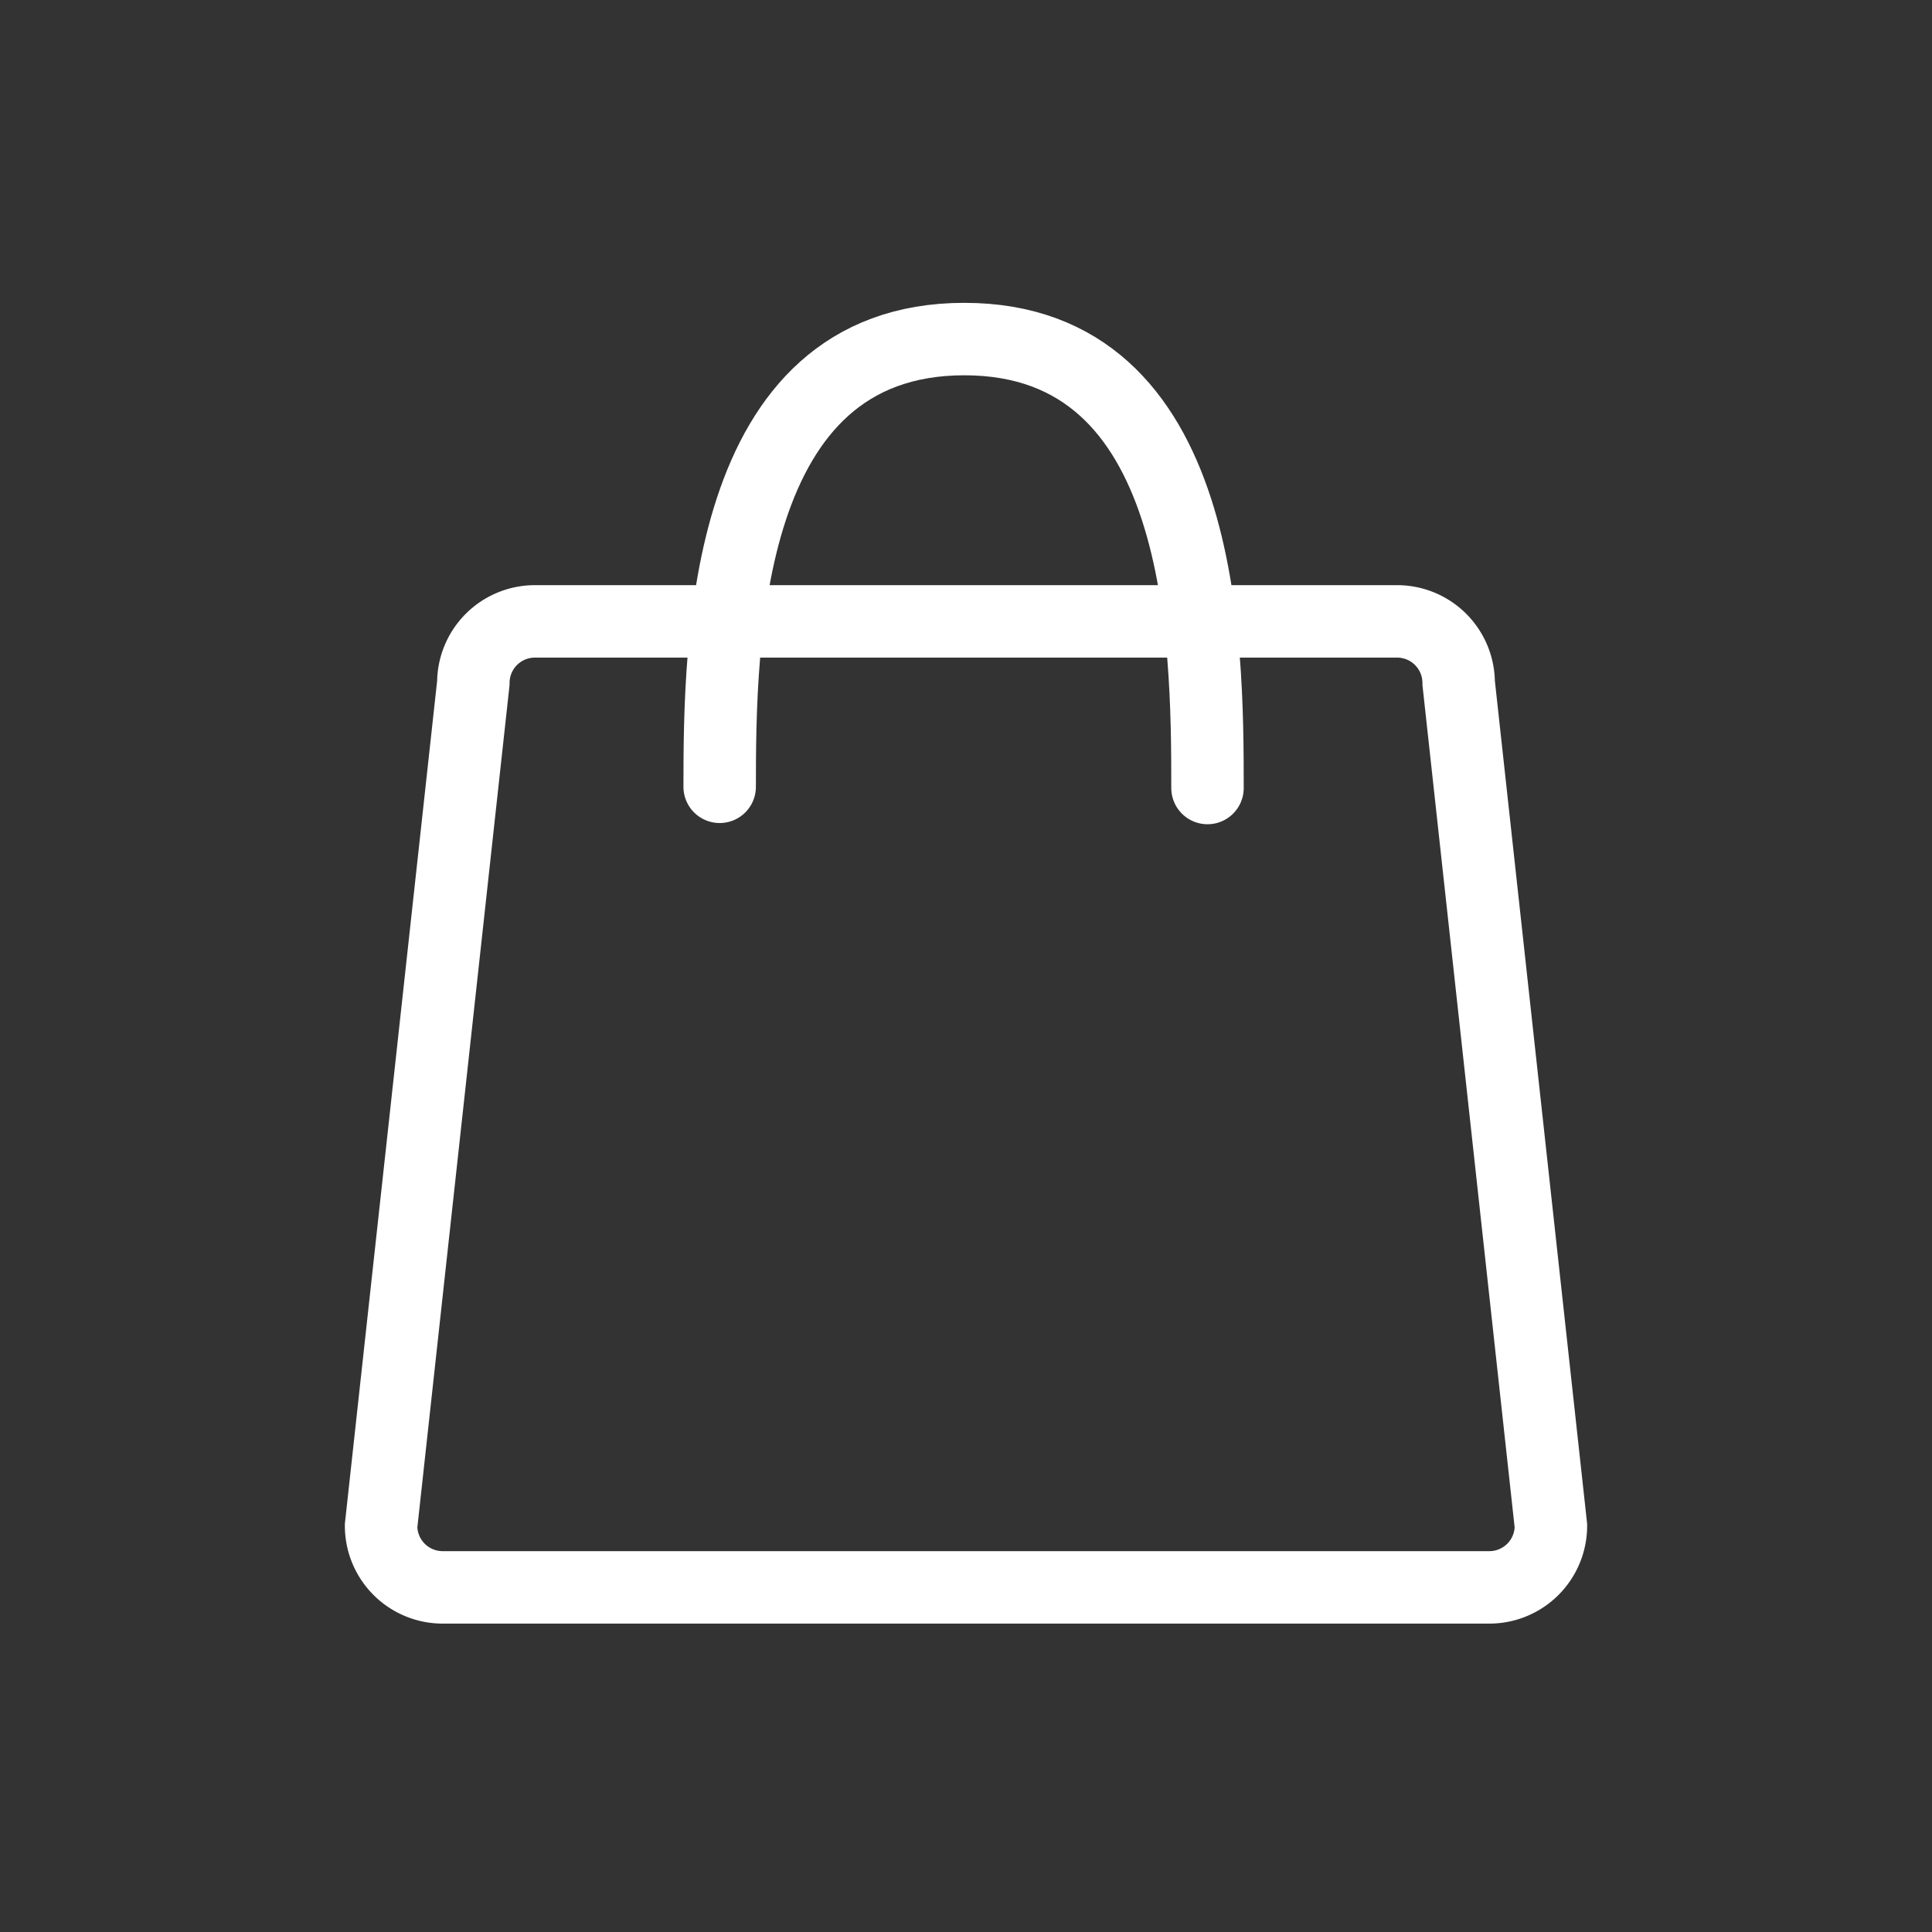
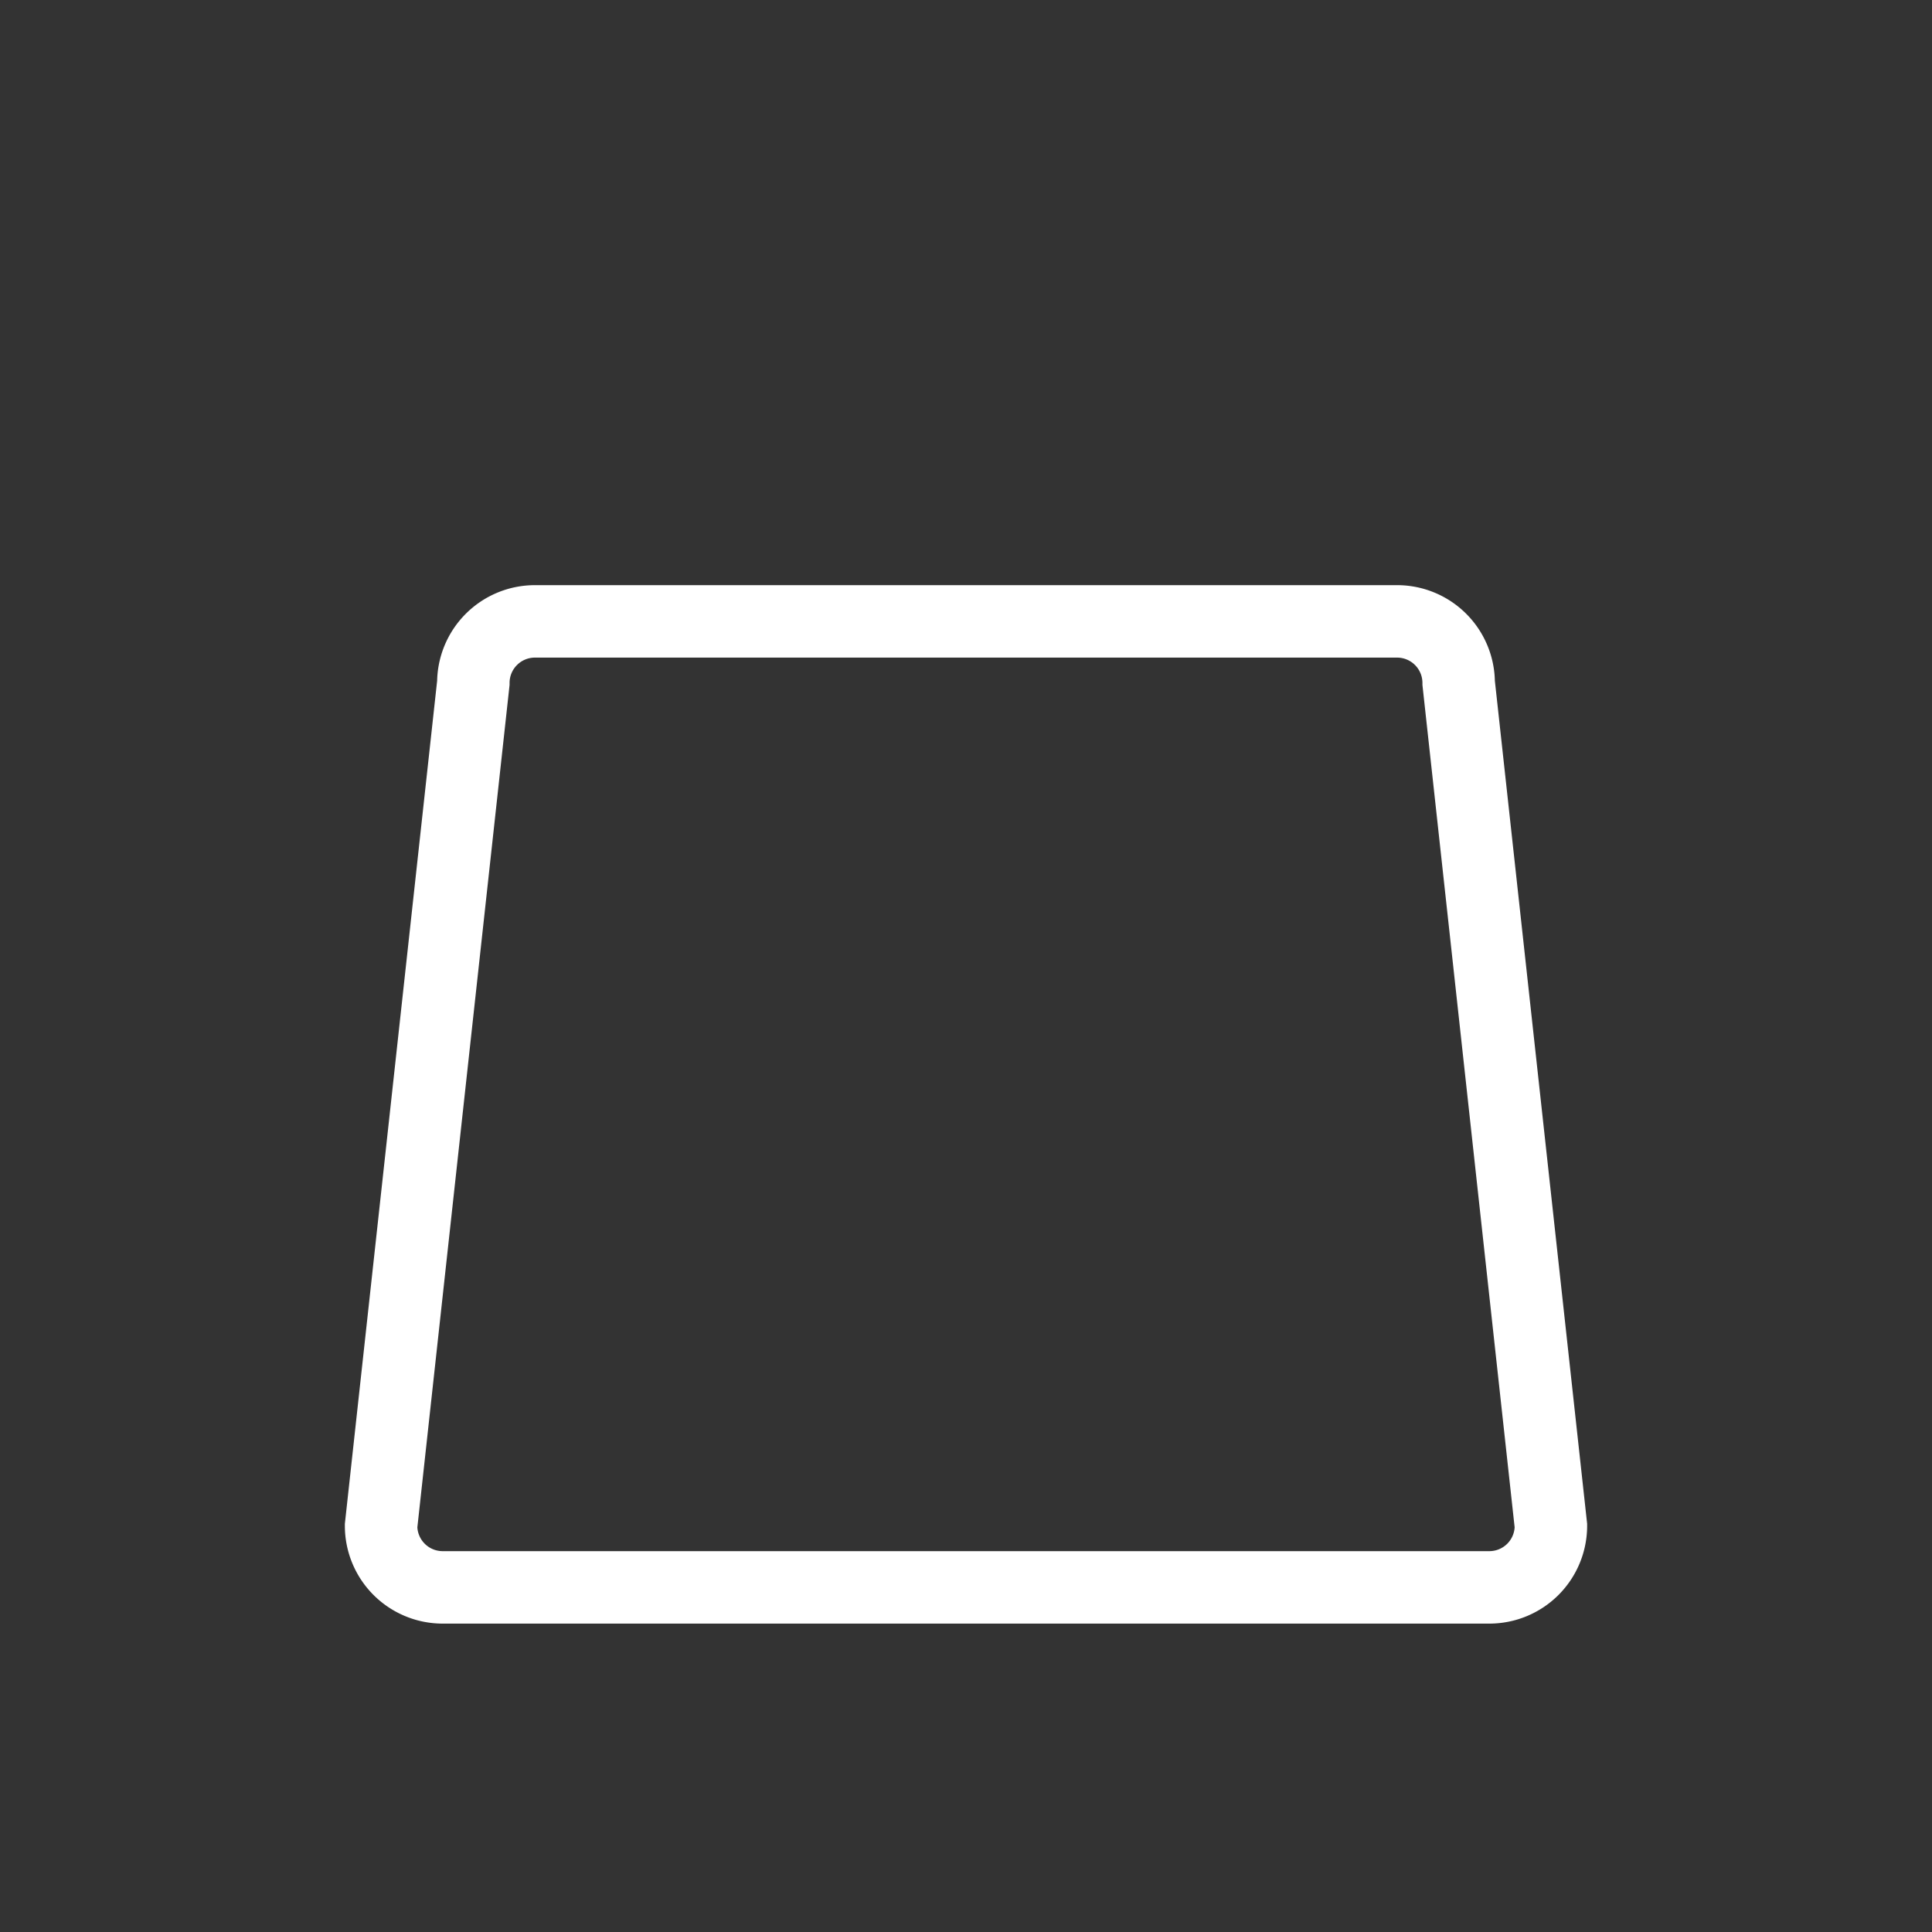
<svg xmlns="http://www.w3.org/2000/svg" viewBox="0 0 80 80">
  <rect x="0" y="0" width="80" height="80" fill="#333333" stroke="none" />
  <defs>
    <style>.cls-1{fill:none;stroke:#fff;stroke-linecap:round;stroke-miterlimit:10;stroke-width:3px;}</style>
  </defs>
  <title>cp-icon-bag-whiteout</title>
  <g id="Overlay">
    <path class="cls-1" d="M61.67,65.73H18.33a2.55,2.55,0,0,1-2.55-2.55l3.82-34.9a2.55,2.55,0,0,1,2.55-2.55h35.7a2.55,2.55,0,0,1,2.55,2.55l3.82,34.9A2.55,2.55,0,0,1,61.67,65.73Z" />
-     <path class="cls-1" d="M29.8,32.58c0-6,.14-18.54,10.13-18.54S50,26.6,50,32.63" />
  </g>
</svg>